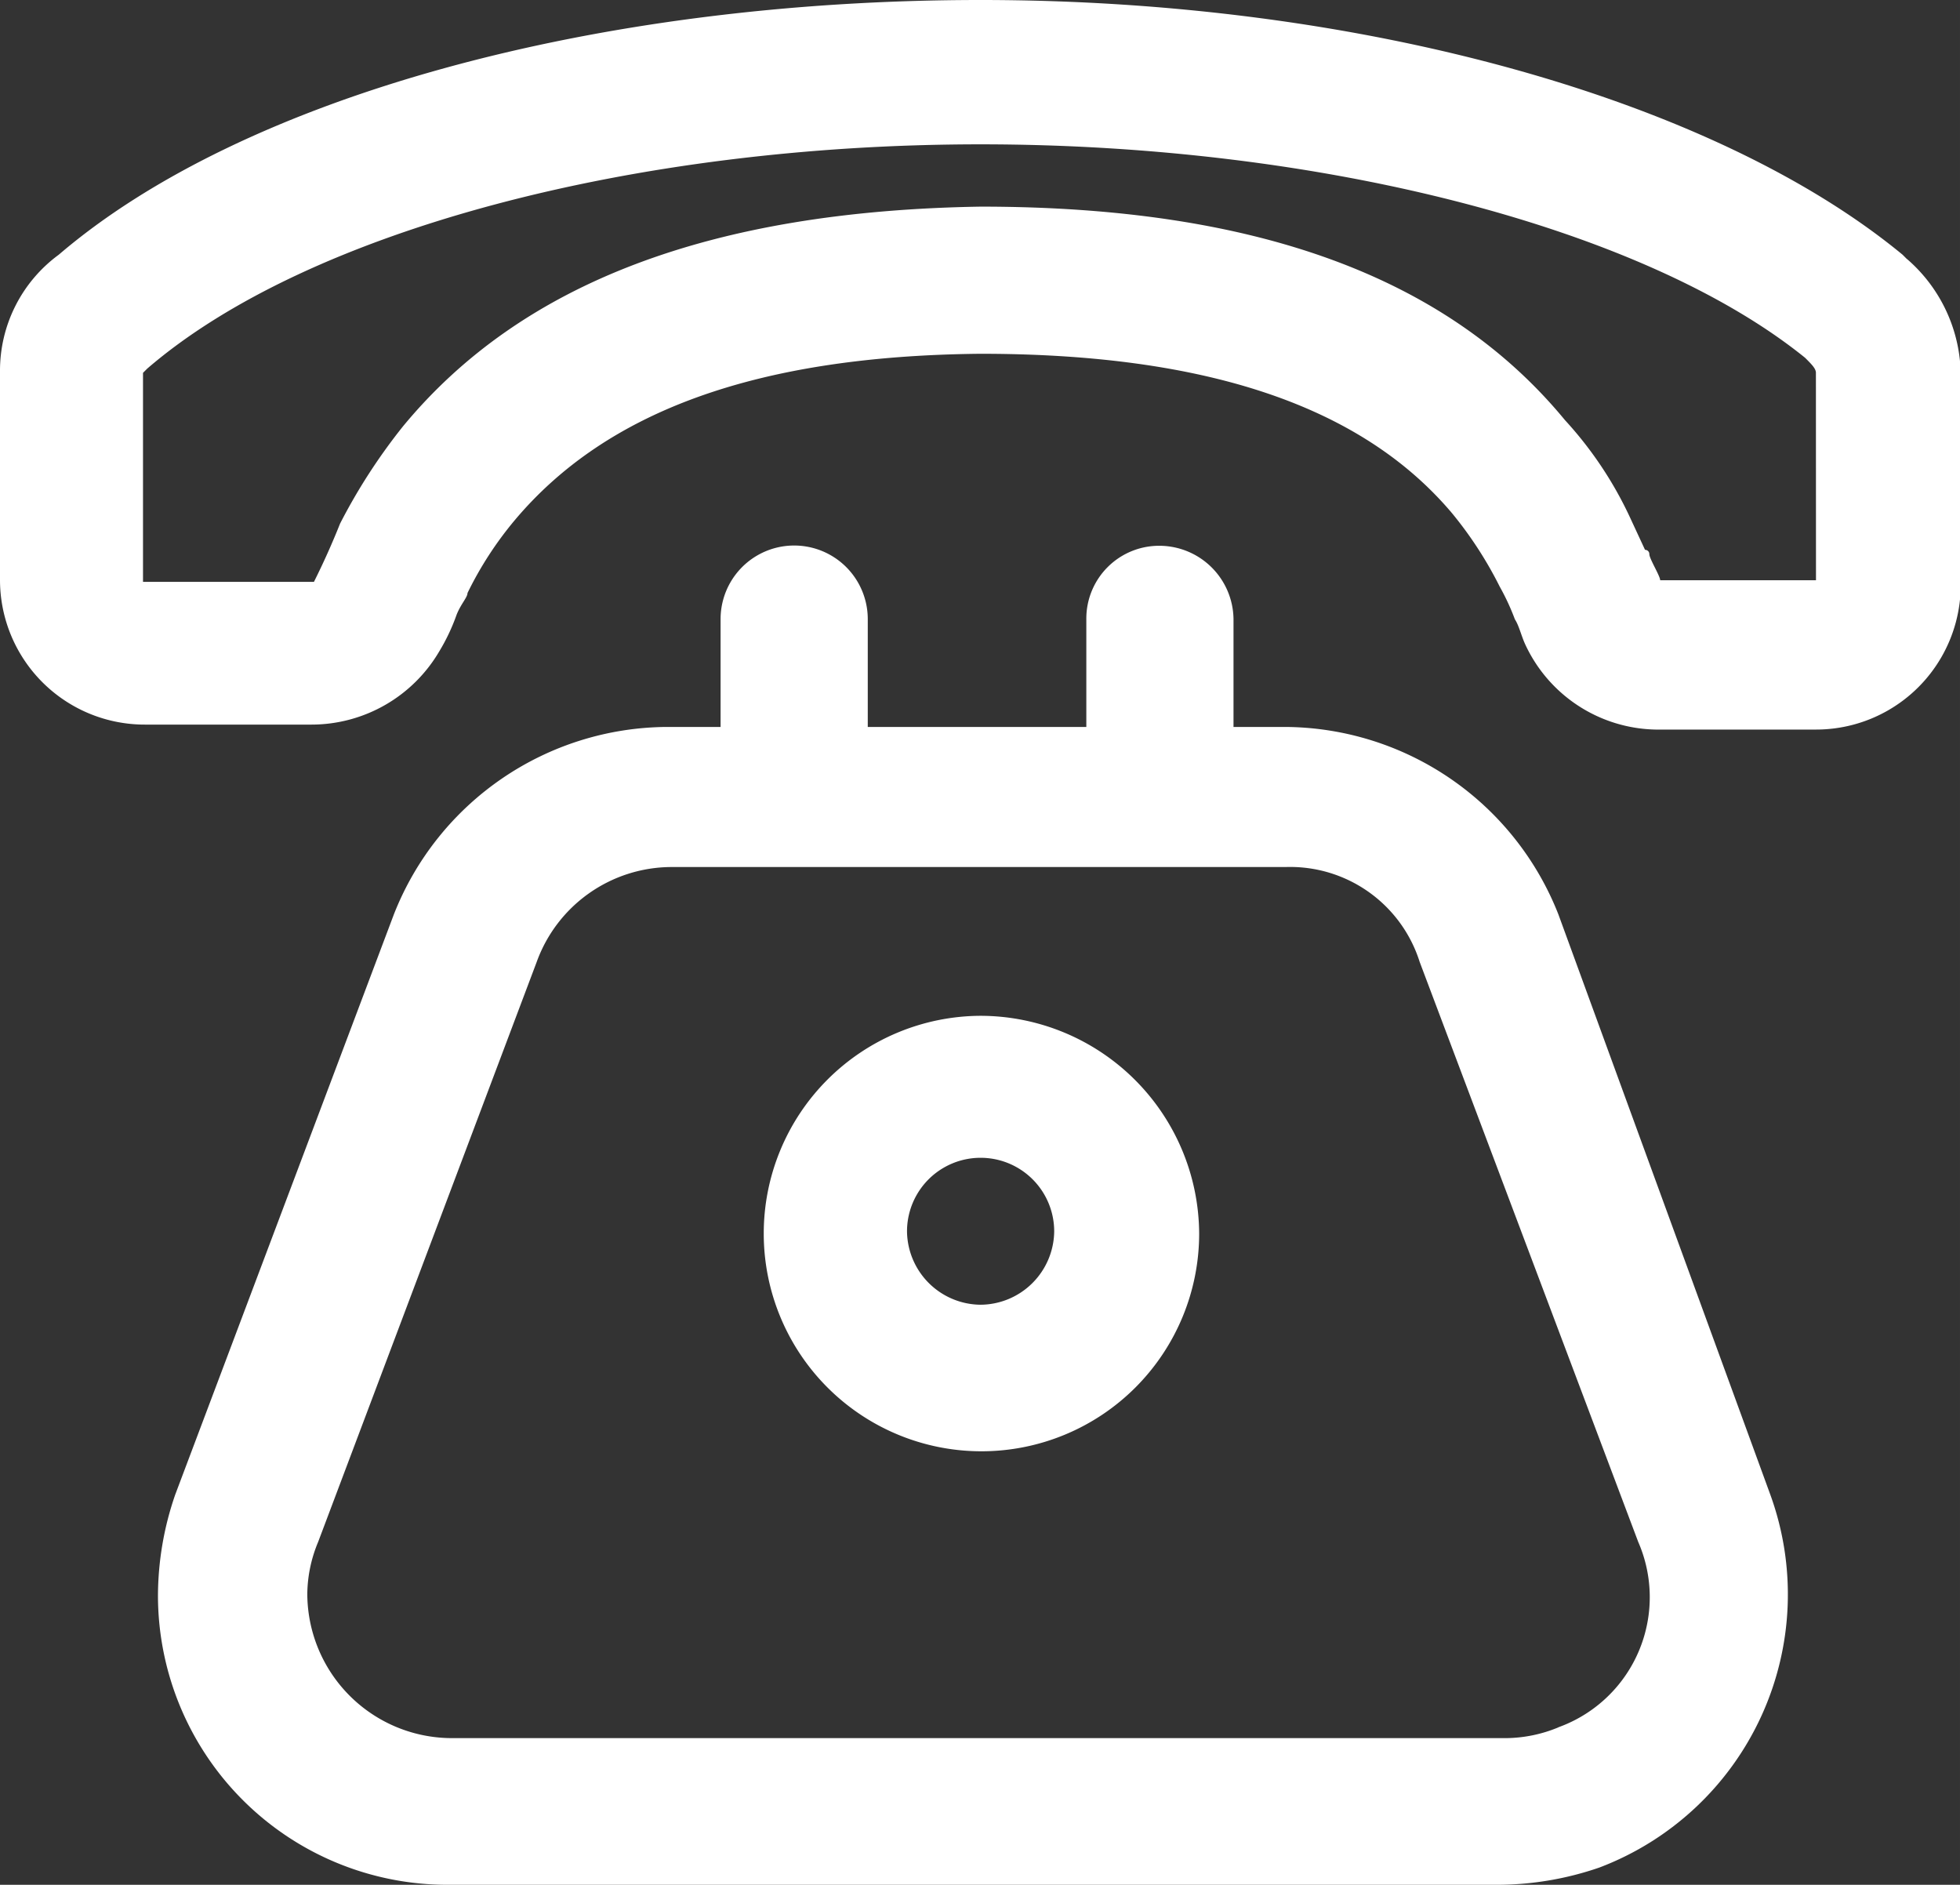
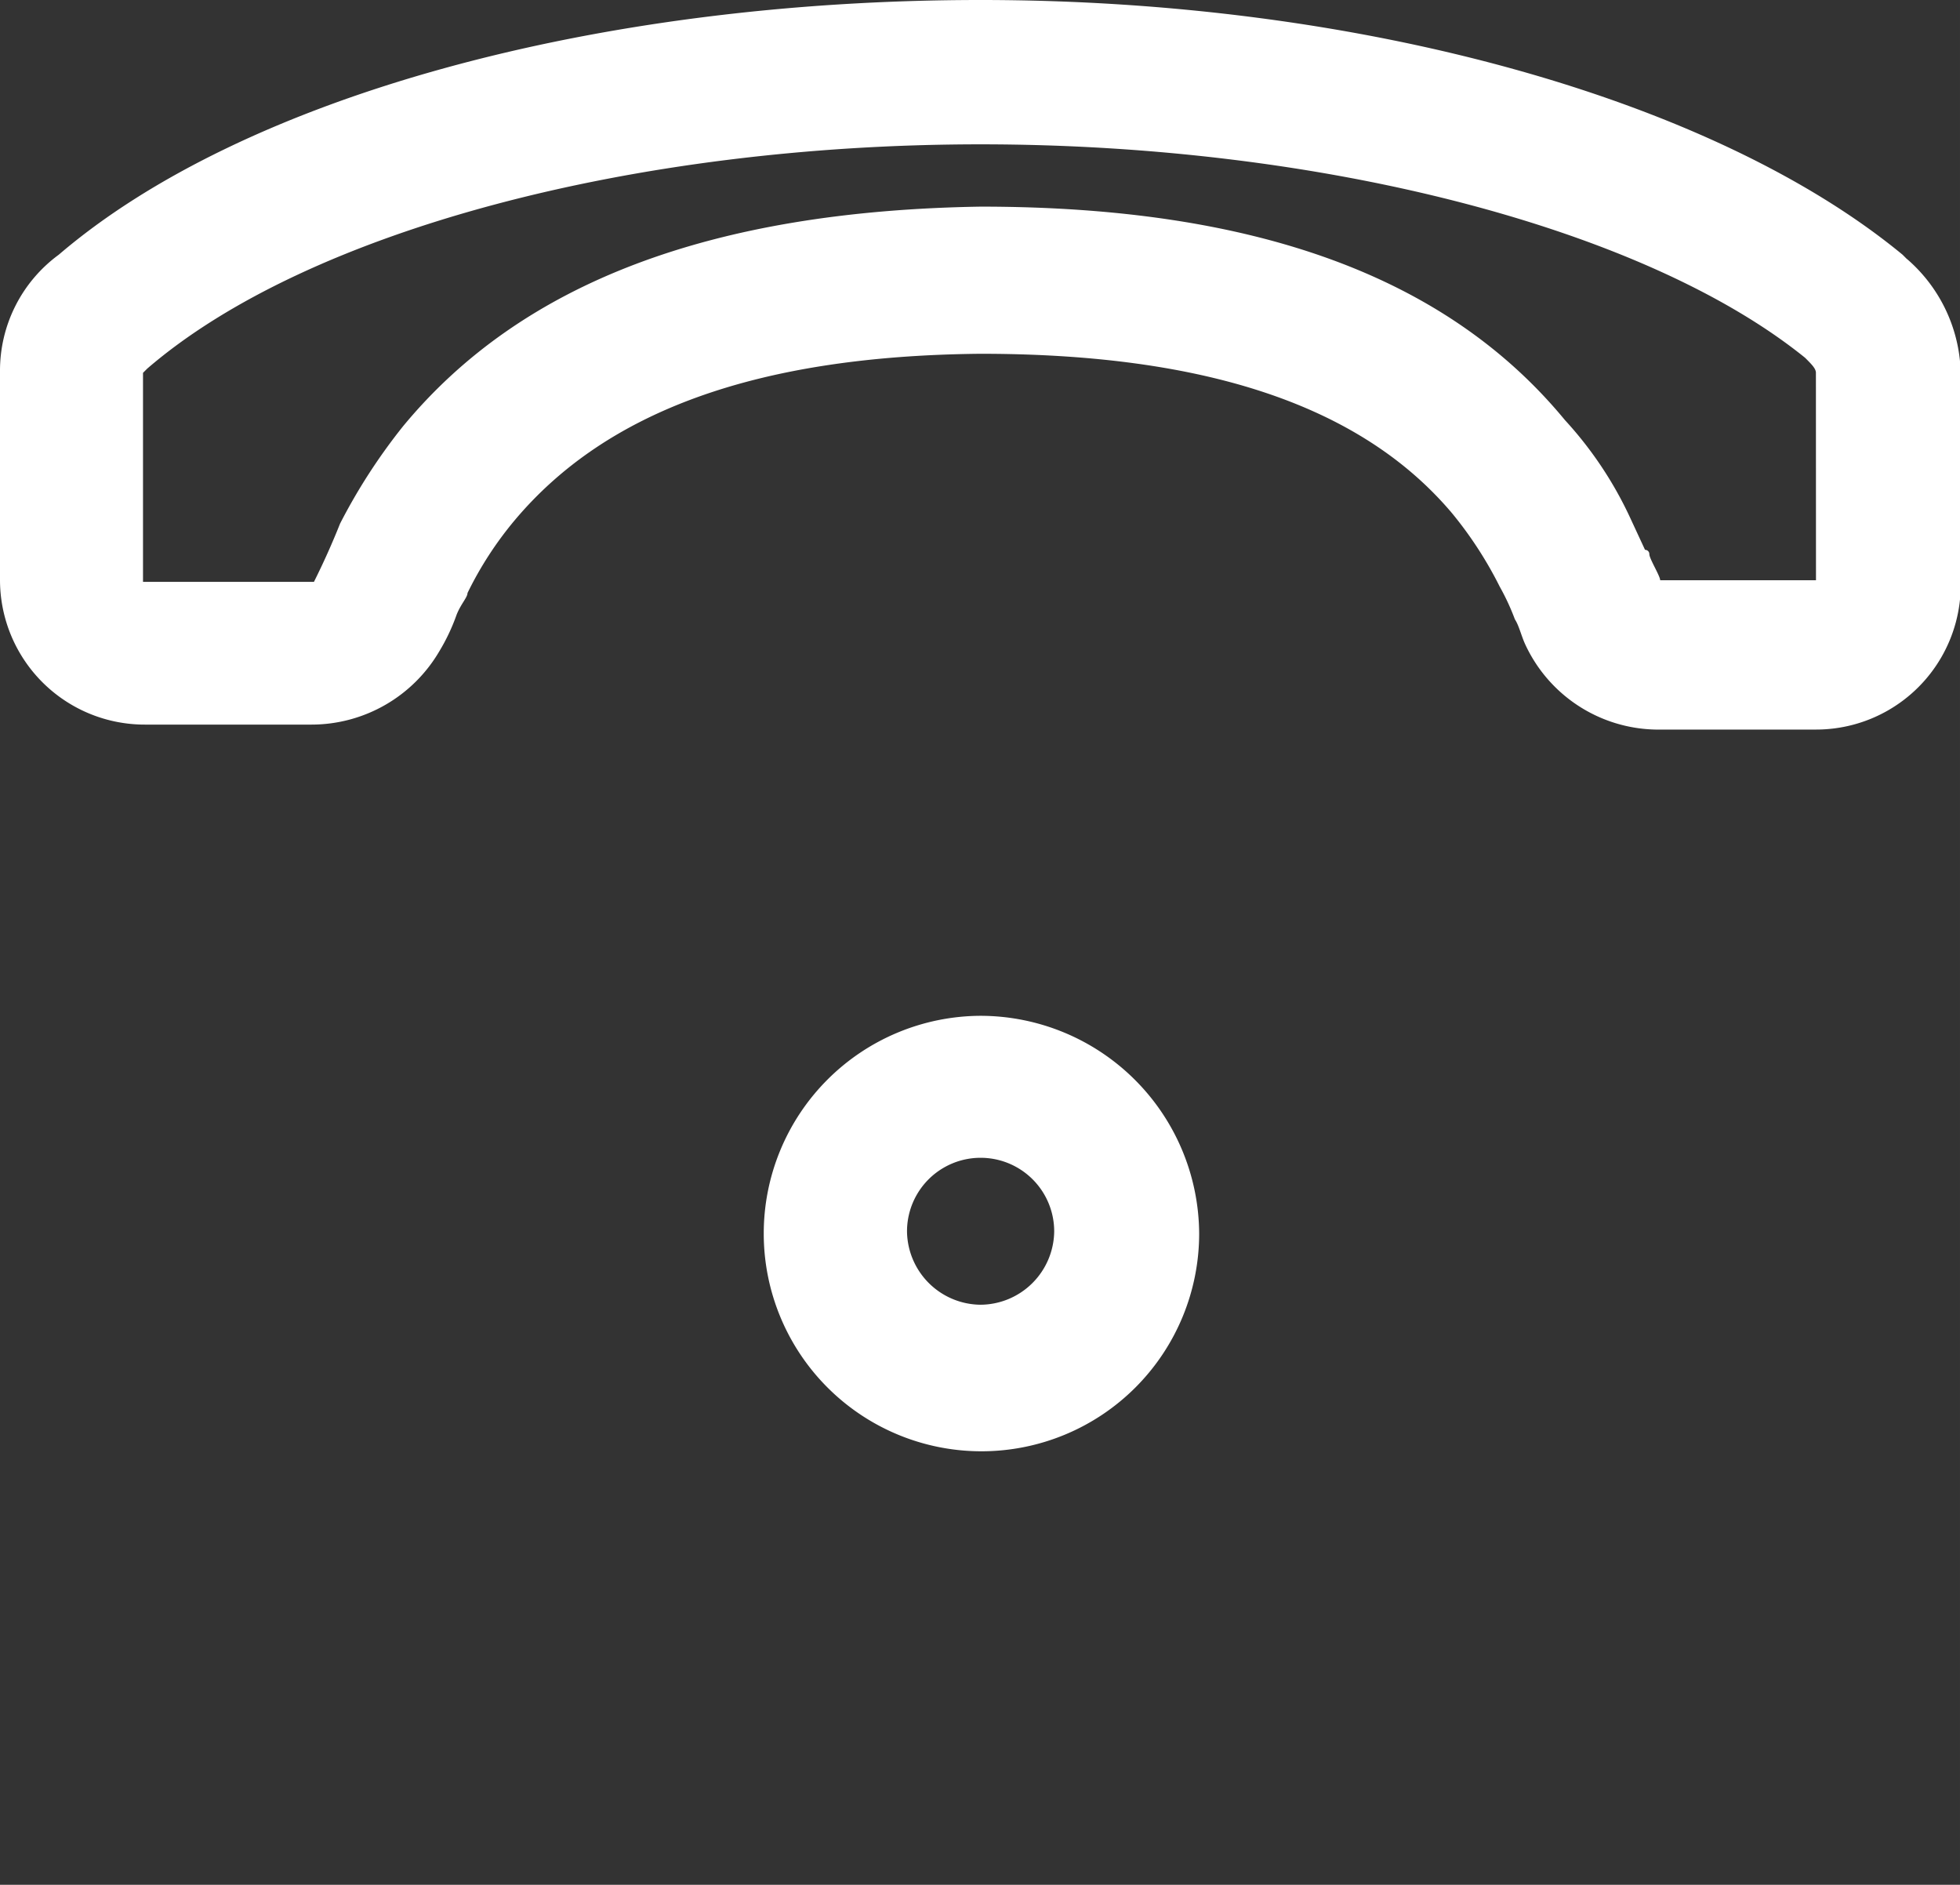
<svg xmlns="http://www.w3.org/2000/svg" t="1619507154157" class="icon" viewBox="0 0 1065 1024" version="1.1" p-id="1527" width="208.008" height="200">
  <rect x="0" y="0" width="1065" height="1024" fill="#333333" stroke="none" />
  <defs>
    <style type="text/css" />
  </defs>
-   <path d="M846.805 496.849a160.448 160.448 0 0 0-148.171-101.903h-28.385V336.366a40.343 40.343 0 0 0-39.988-39.846 39.562 39.562 0 0 0-39.988 39.846v58.58h-118.757V336.366a39.988 39.988 0 0 0-79.976 0v58.58h-29.379a160.412 160.412 0 0 0-148.171 101.903L95.233 811.961a169.105 169.105 0 0 0-9.403 55.067 157.29 157.29 0 0 0 157.574 156.971H813.736a170.986 170.986 0 0 0 55.28-9.367 158.709 158.709 0 0 0 92.891-202.671z m0 441.604a75.895 75.895 0 0 1-28.385 5.854H245.746a78.627 78.627 0 0 1-78.769-78.485 75.079 75.079 0 0 1 5.89-28.101l118.757-315.112a78.06 78.06 0 0 1 72.915-51.555h333.953a73.802 73.802 0 0 1 72.915 51.555l118.757 315.112a75.115 75.115 0 0 1-43.5 100.732z" p-id="1528" fill="#ffffff" />
  <path d="M532.828 551.881a118.296 118.296 0 1 0 118.757 118.296 118.97 118.97 0 0 0-118.757-118.296z m0 156.971a40.343 40.343 0 0 1-39.988-39.846 39.988 39.988 0 0 1 79.976 0 40.307 40.307 0 0 1-39.988 39.846zM1036.135 140.72l-2.342-2.342c-102.294-84.34-294.001-138.378-500.93-138.378-209.342 0-400.942 52.726-500.93 138.378a78.06 78.06 0 0 0-31.933 63.264v113.541a78.627 78.627 0 0 0 78.805 78.485h90.549a80.543 80.543 0 0 0 69.367-39.846 107.438 107.438 0 0 0 9.403-19.905c2.342-5.854 5.89-9.367 5.89-11.709a193.943 193.943 0 0 1 25.866-39.81c49.39-58.58 130.537-89.023 252.807-90.194 122.305 0 206.964 28.101 256.355 86.682a211.967 211.967 0 0 1 25.866 39.846 126.776 126.776 0 0 1 8.232 17.741c2.342 3.548 3.548 9.367 5.89 14.193a79.763 79.763 0 0 0 70.573 45.7h87.001a78.627 78.627 0 0 0 78.805-78.485v-113.541a84.304 84.304 0 0 0-29.201-63.619z m-49.39 174.534H902.086c0-2.342-5.89-11.709-5.89-14.193l-15.293 5.854 15.293-5.854a2.306 2.306 0 0 0-2.342-2.342l-8.232-17.741a207 207 0 0 0-35.269-52.726C785.67 149.768 681.035 112.264 532.864 112.264c-145.829 2.342-249.294 41.017-313.977 119.467a315.041 315.041 0 0 0-34.098 52.726 411.267 411.267 0 0 1-14.193 31.65H77.705v-113.541l2.342-2.342c87.036-74.973 264.586-121.808 452.746-121.808 185.782 0 361.026 45.665 448.026 115.954 3.548 3.548 5.89 5.854 5.89 8.196z" p-id="1529" fill="#ffffff" />
</svg>